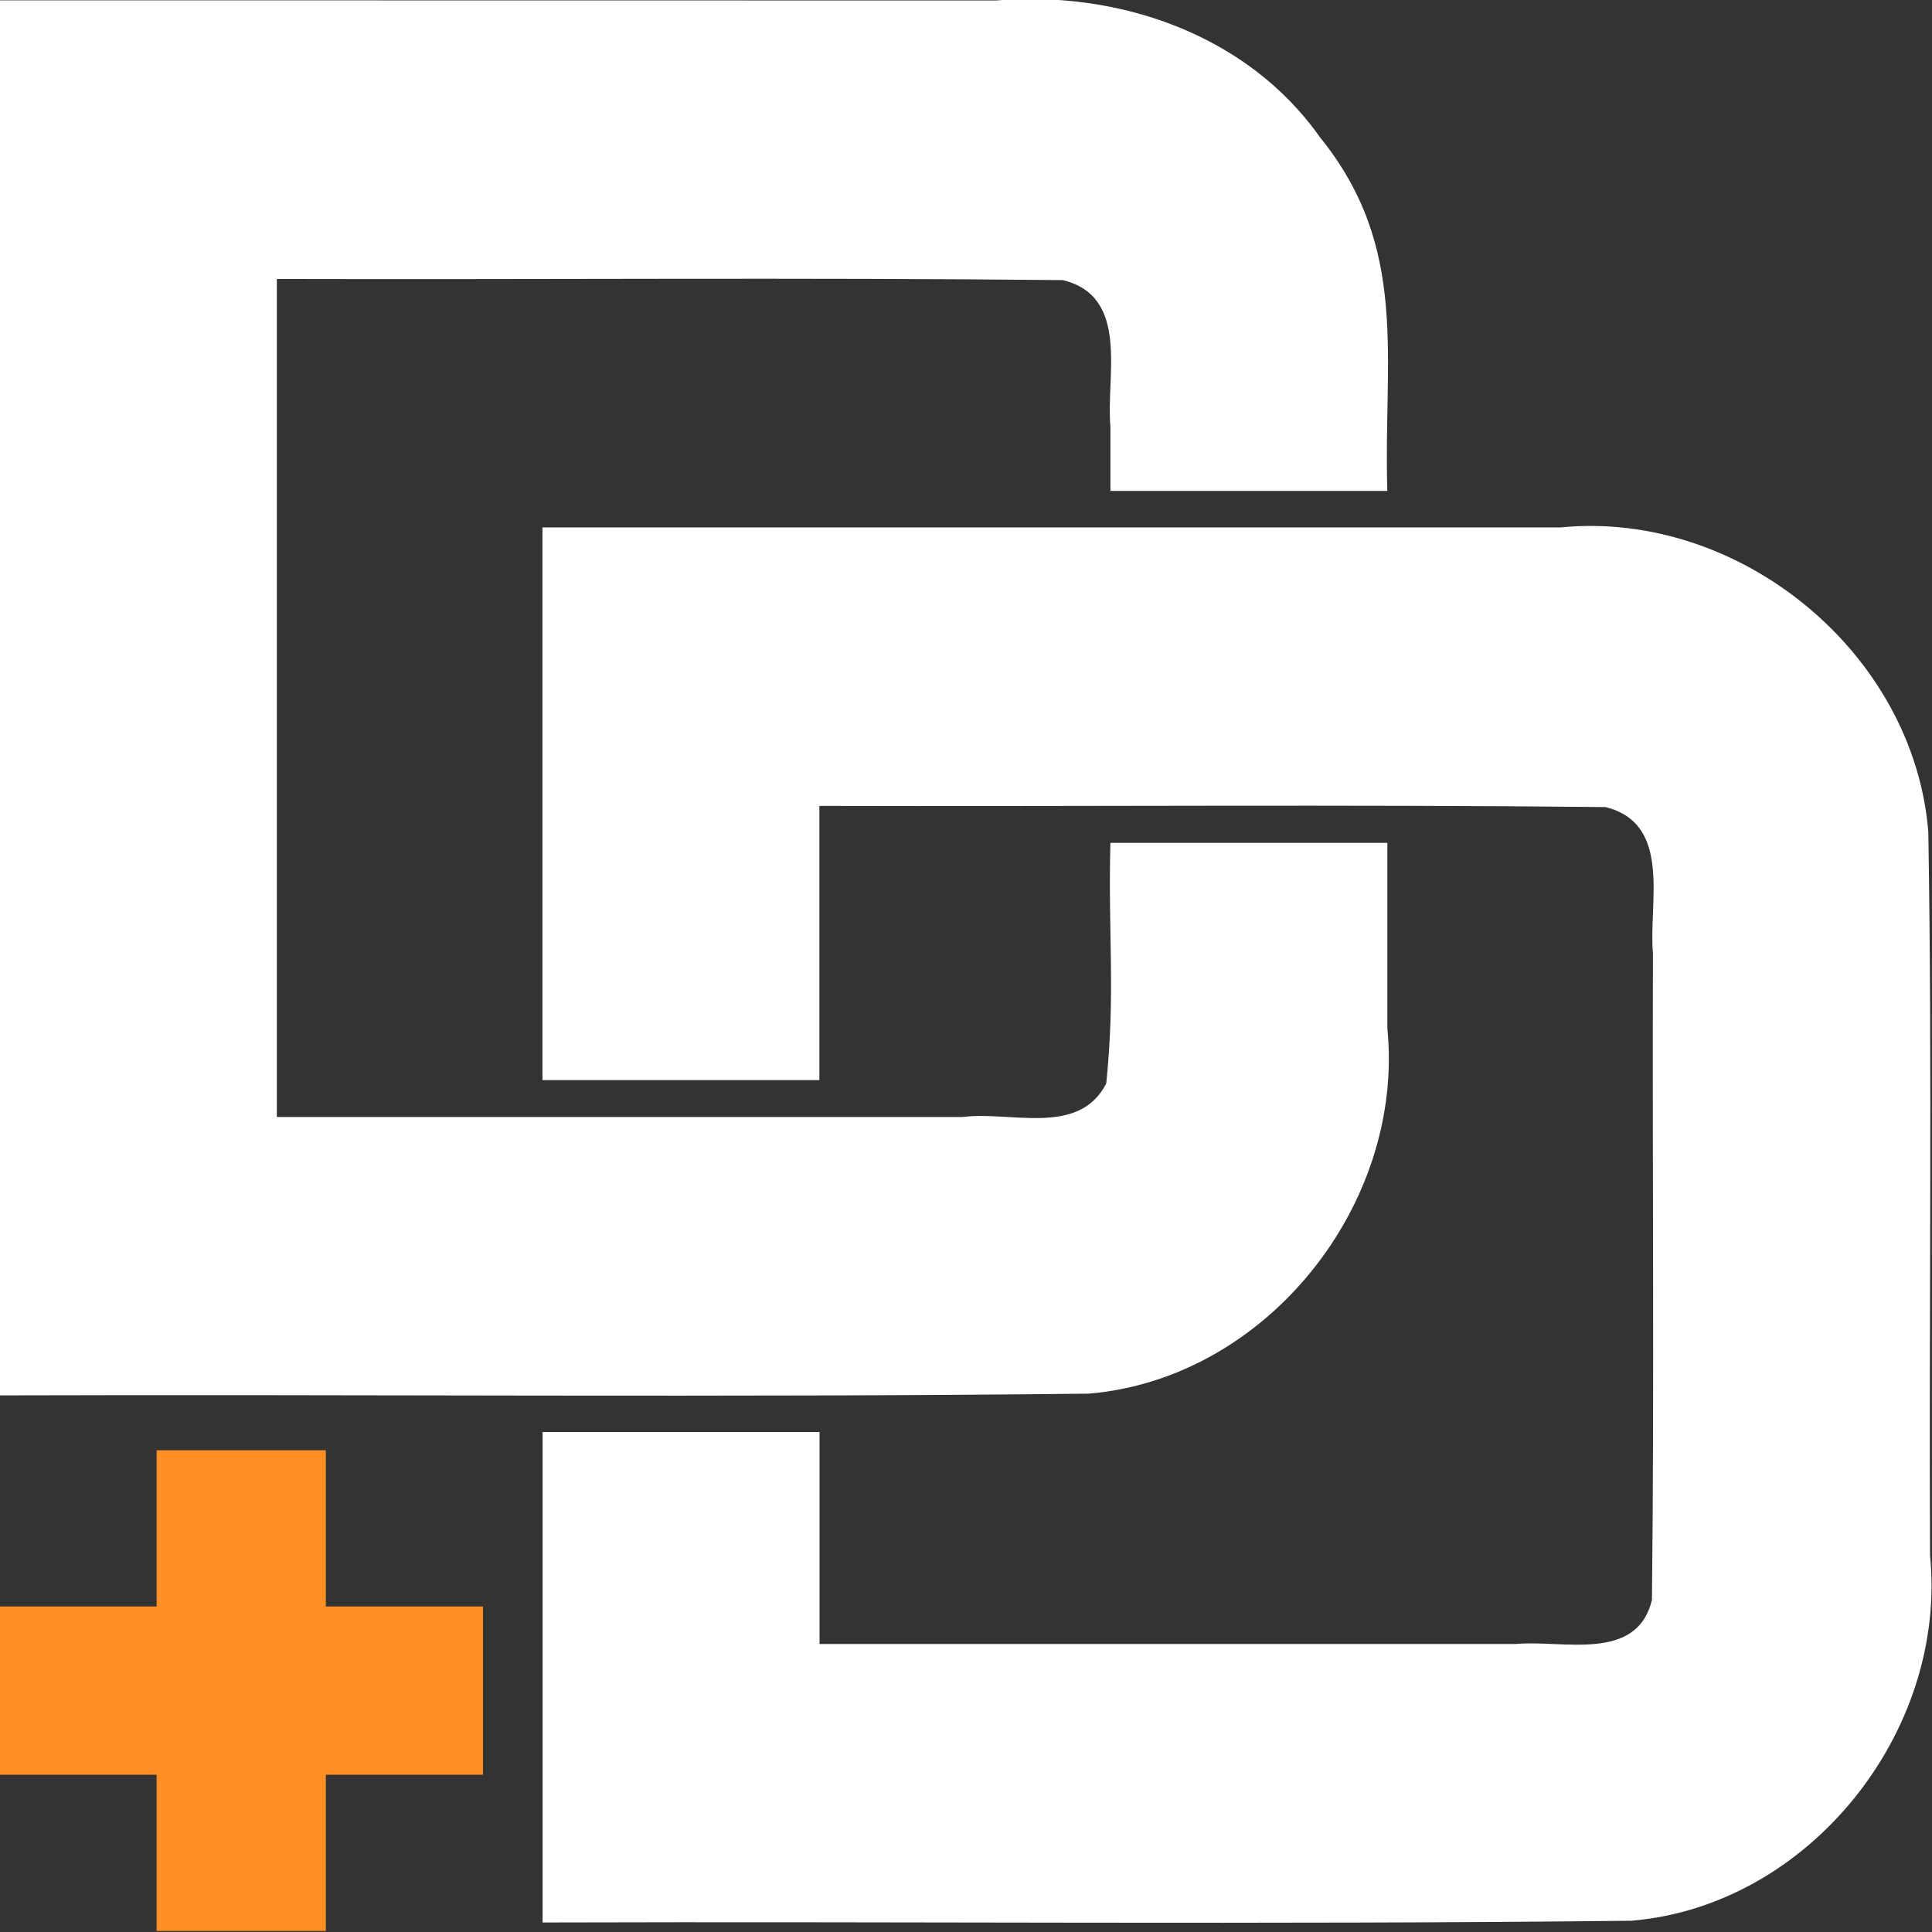
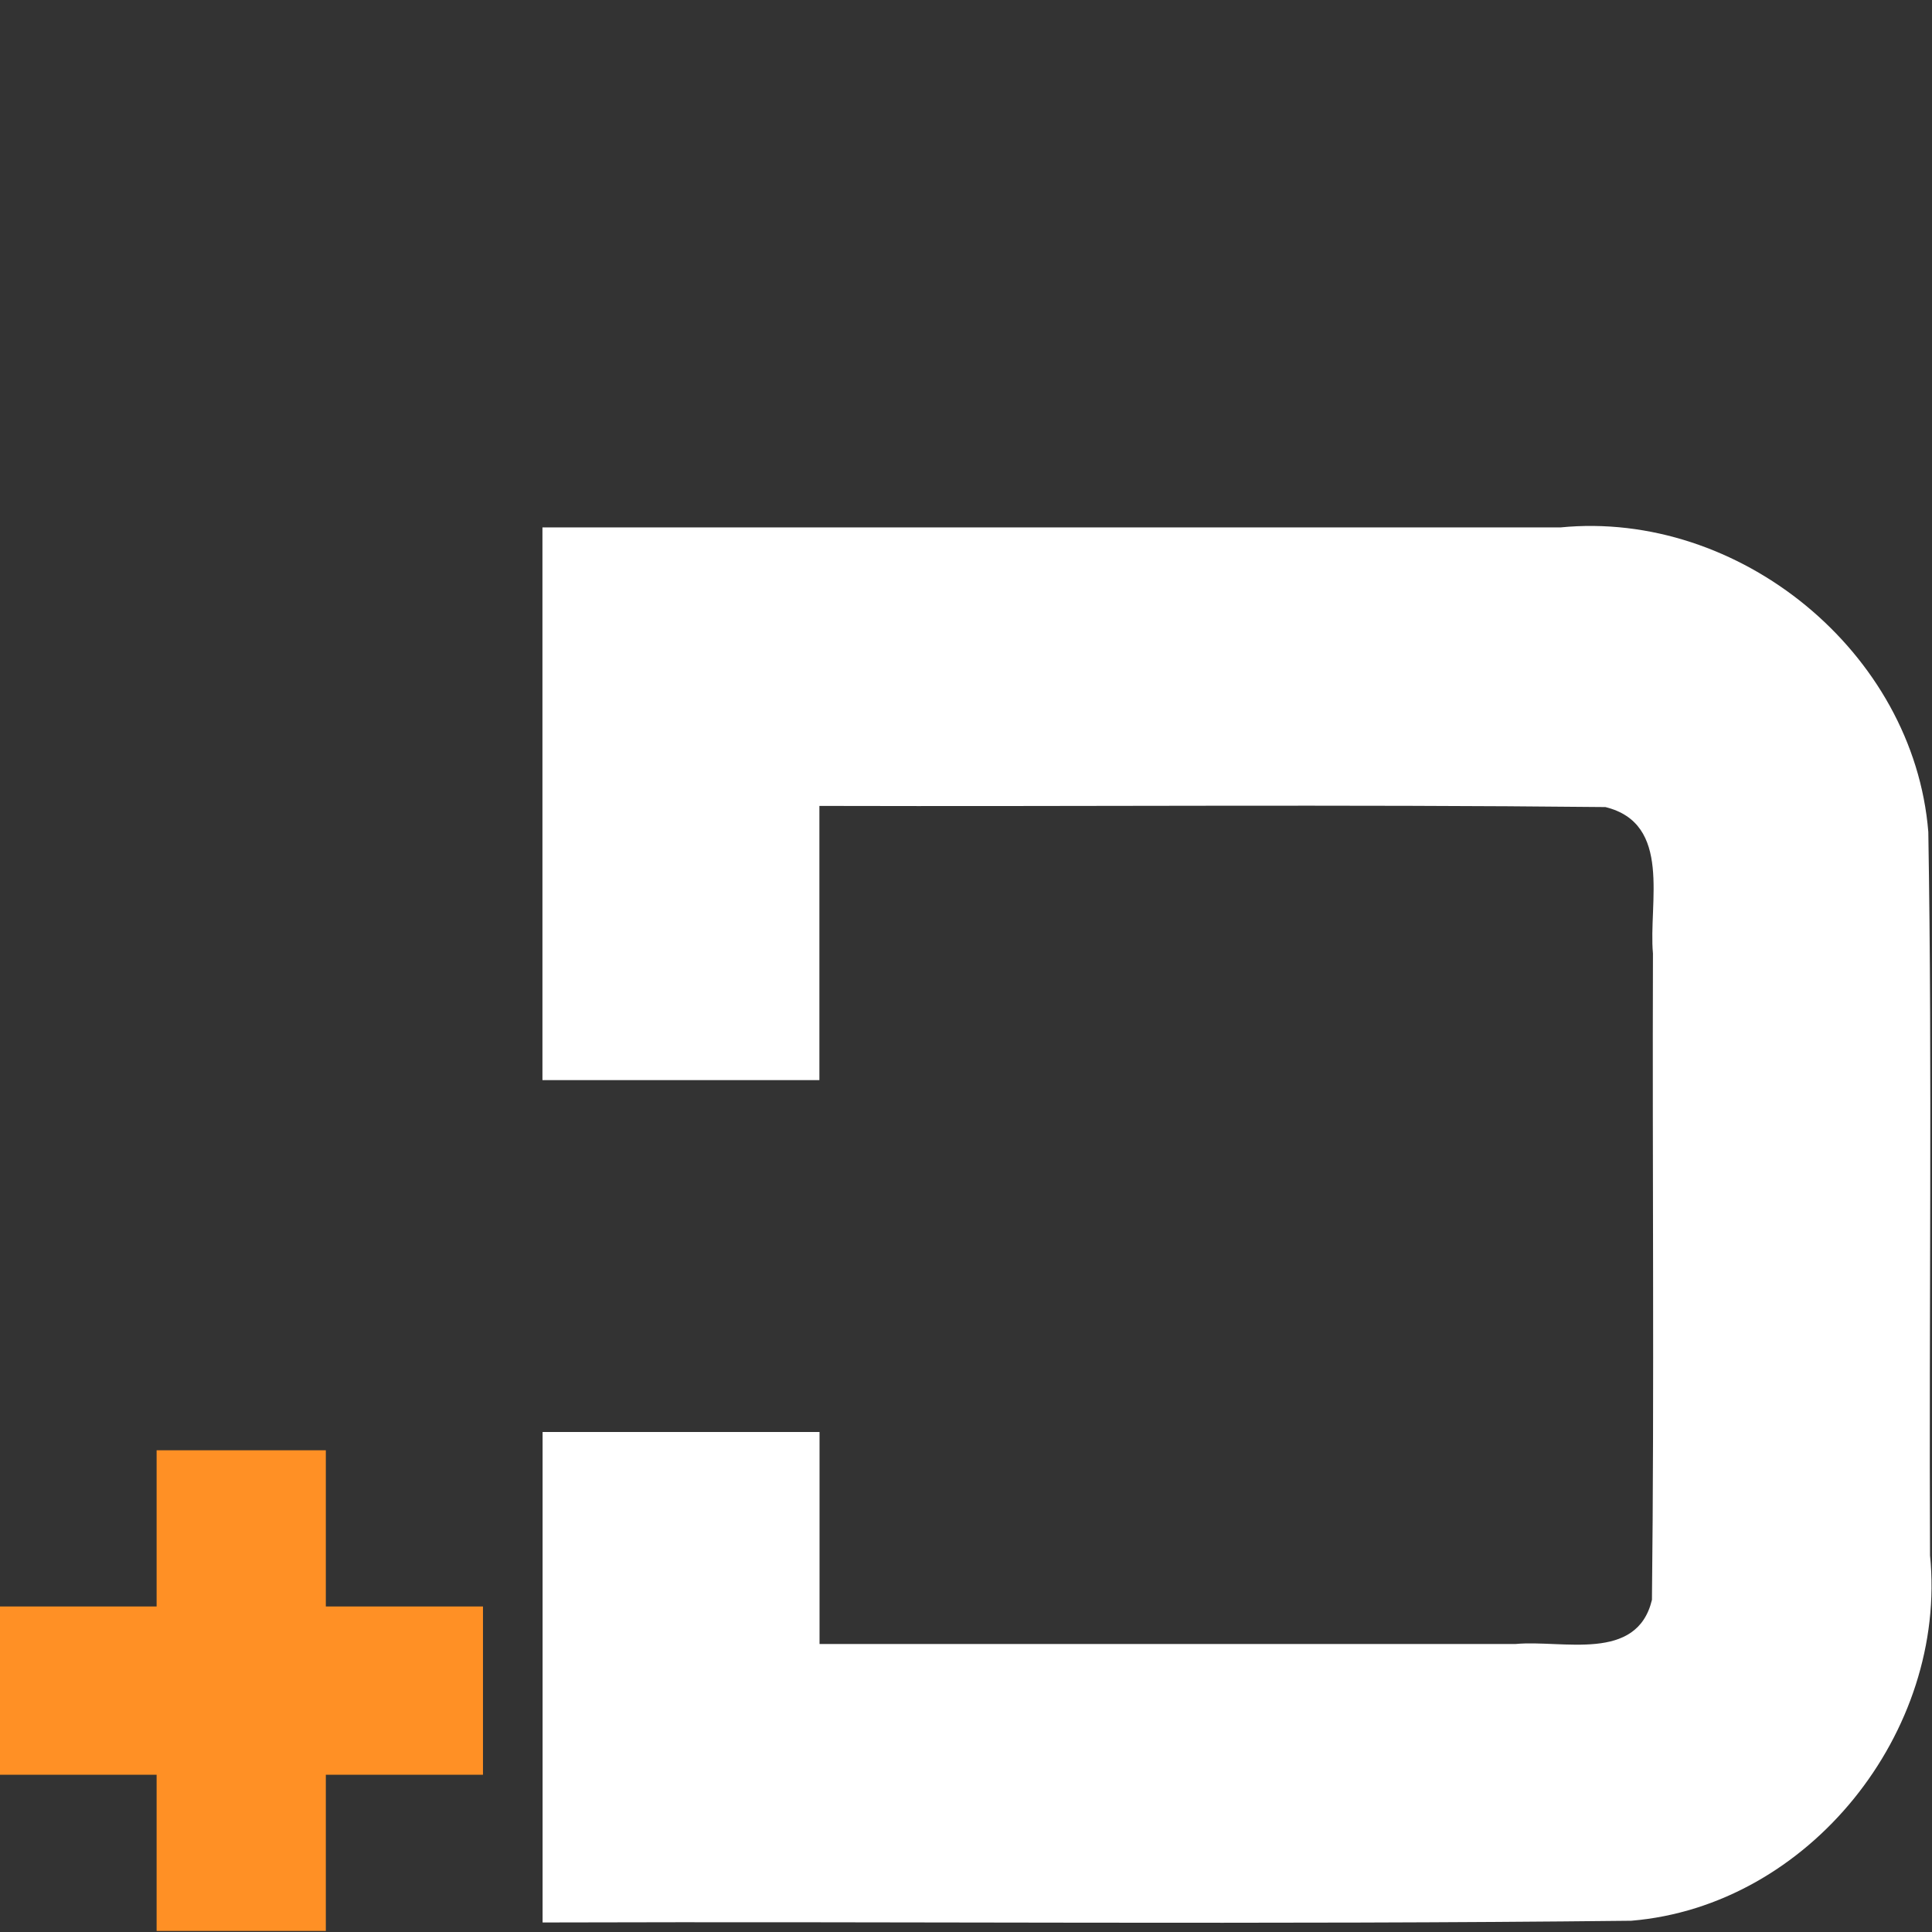
<svg xmlns="http://www.w3.org/2000/svg" xmlns:ns1="http://www.inkscape.org/namespaces/inkscape" xmlns:ns2="http://sodipodi.sourceforge.net/DTD/sodipodi-0.dtd" width="128" height="128" viewBox="0 0 33.867 33.867" version="1.1" id="svg1" ns1:version="1.3 (0e150ed6c4, 2023-07-21)" ns2:docname="favicon.svg" ns1:export-filename="DD_border.png" ns1:export-xdpi="96" ns1:export-ydpi="96">
  <rect x="0" y="0" width="33.867" height="33.867" fill="#333333" stroke="none" />
  <ns2:namedview id="namedview1" pagecolor="#ffffff" bordercolor="#eeeeee" borderopacity="1" ns1:showpageshadow="0" ns1:pageopacity="0" ns1:pagecheckerboard="true" ns1:deskcolor="#d1d1d1" ns1:document-units="mm" ns1:zoom="2.9255612" ns1:cx="94.169965" ns1:cy="85.624596" ns1:window-width="1920" ns1:window-height="1017" ns1:window-x="1912" ns1:window-y="-8" ns1:window-maximized="1" ns1:current-layer="g12" showgrid="false" />
  <defs id="defs1" />
  <g ns1:label="Layer 1" ns1:groupmode="layer" id="layer1">
    <g id="g12" transform="matrix(2.518,0,0,2.519,-164.412,-154.424)" style="stroke-width:0.397">
-       <path d="m 65.294,61.306 v 9.708 c 2.526,-0.008 5.053,0.016 7.579,-0.012 1.238,-0.103 2.202,-1.316 2.08,-2.542 v -1.291 h -1.928 c -0.017,0.643 0.036,1.038 -0.029,1.675 -0.192,0.372 -0.667,0.189 -1.003,0.233 h -4.771 v -5.832 c 1.824,0.005 3.649,-0.011 5.472,0.008 0.469,0.115 0.299,0.667 0.331,1.019 v 0.448 h 1.928 c -0.03,-0.92 0.159,-1.686 -0.469,-2.461 -0.506,-0.718 -1.405,-1.023 -2.256,-0.952 z" style="opacity:1;fill:#ffffff;fill-opacity:1;stroke:#000000;stroke-width:0;stroke-linecap:square;stroke-dasharray:none;stroke-opacity:1;paint-order:fill markers stroke" id="path12" ns2:nodetypes="ccccccccccccccccc" />
      <path d="m 69.071,64.974 v 3.846 h 1.928 v -1.908 c 1.824,0.005 3.649,-0.011 5.472,0.008 0.468,0.115 0.299,0.667 0.331,1.019 -0.005,1.499 0.01,2.999 -0.007,4.498 -0.105,0.437 -0.621,0.277 -0.948,0.307 h -4.847 v -1.475 h -1.928 v 3.413 c 2.526,-0.008 5.053,0.016 7.579,-0.012 1.238,-0.103 2.202,-1.316 2.08,-2.542 -0.008,-1.678 0.016,-3.357 -0.012,-5.035 -0.101,-1.252 -1.318,-2.242 -2.562,-2.119 -2.362,0 -4.723,0 -7.085,0 z" style="opacity:1;fill:#ffffff;fill-opacity:1;stroke:#000000;stroke-width:0;stroke-linecap:square;stroke-dasharray:none;stroke-opacity:1;paint-order:fill markers stroke" id="path11" ns2:nodetypes="ccccccccccccccccc" />
      <path id="rect11" style="opacity:1;fill:#ff9025;fill-opacity:1;stroke:none;stroke-width:0.079;stroke-dasharray:none;stroke-opacity:1;paint-order:fill markers stroke" d="m 66.385,71.396 v 1.087 h -1.094 v 1.171 h 1.094 v 1.087 H 67.563 v -1.087 h 1.094 V 72.483 H 67.563 V 71.396 Z" />
    </g>
  </g>
</svg>